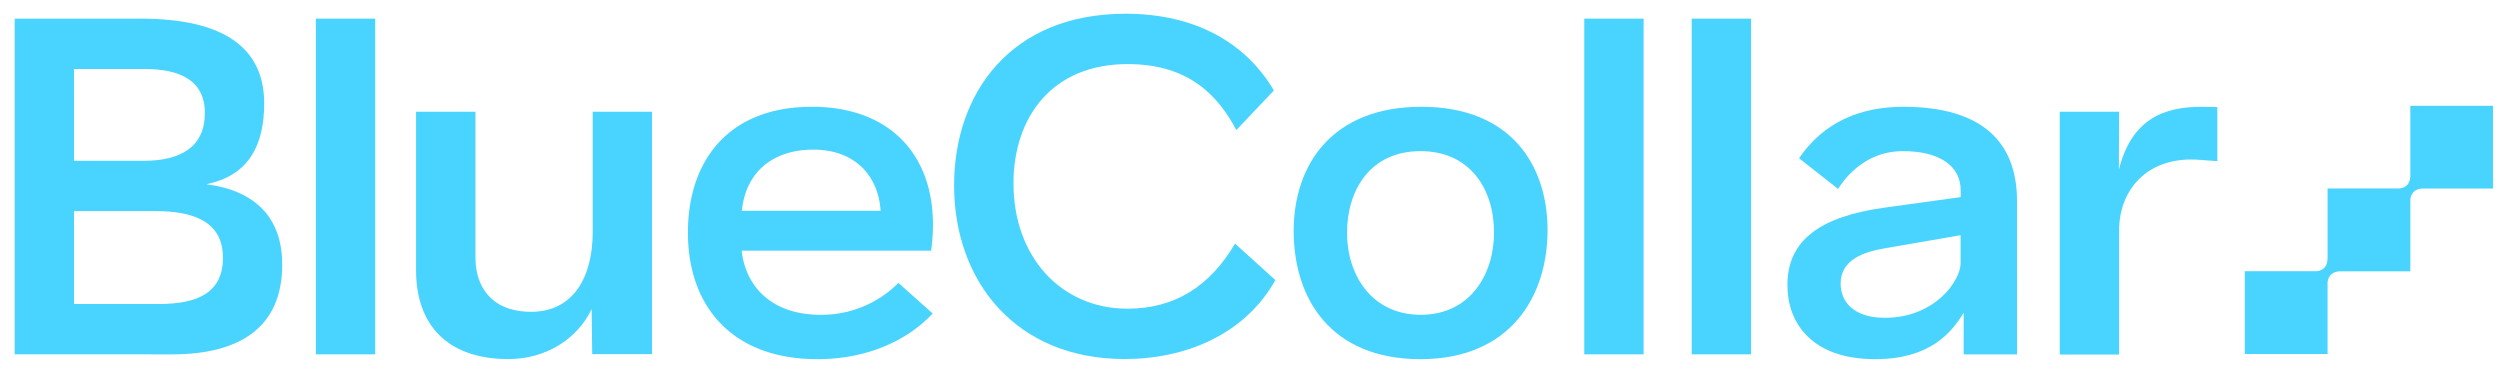
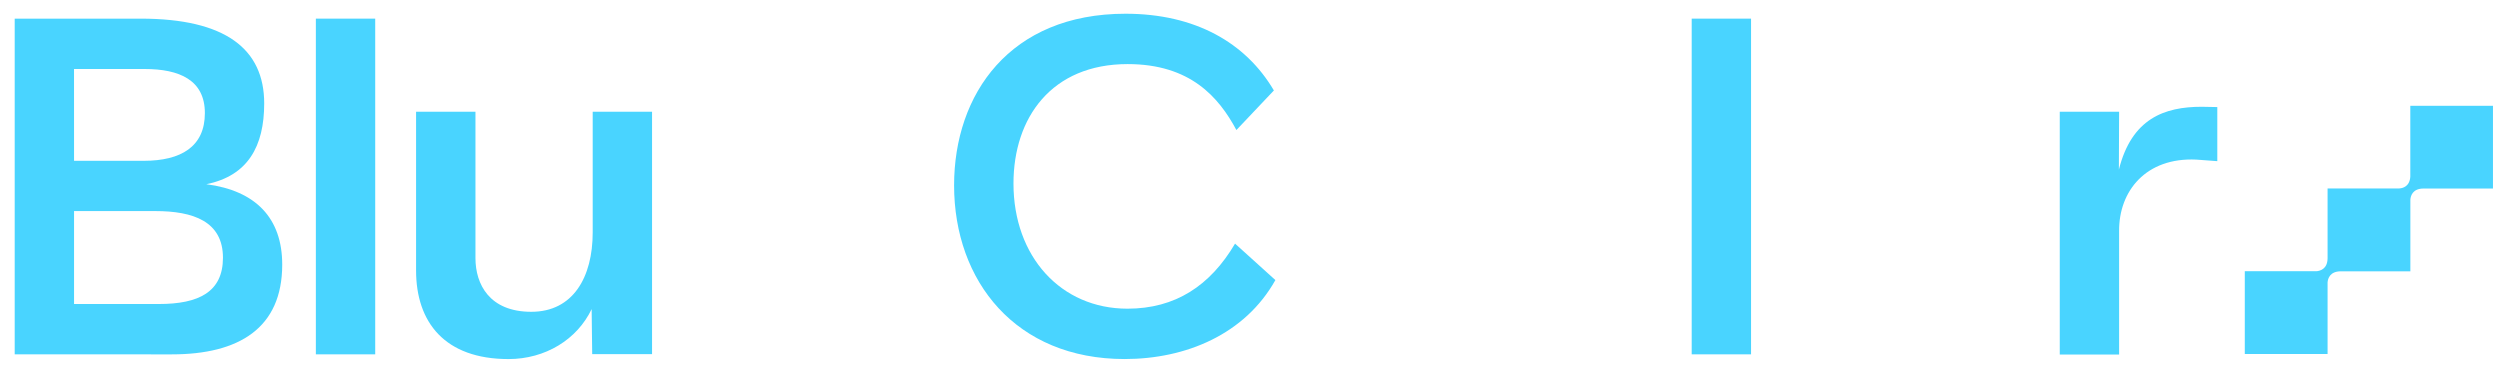
<svg xmlns="http://www.w3.org/2000/svg" id="Layer_1" data-name="Layer 1" viewBox="0 0 850.39 126.52">
  <defs>
    <style>.cls-1{fill:#49d4ff;}</style>
  </defs>
  <path class="cls-1" d="M70.18,62.66h0c14.15-2.87,19.69-12.9,19.69-27.48,0-18.53-13.21-28.84-42-28.84H5v114.2H58.47C81.27,120.54,96,111.62,96,90,96,74.2,87,64.84,70.18,62.66Zm-45-39.19h24c11.87,0,20.51,3.76,20.51,15,0,11.4-8.09,16.23-20.81,16.23H25.19Zm28.87,79.94H25.19V71.8H52.84c12.85,0,23,3.47,23,15.89C75.82,99.29,67.66,103.41,54.06,103.41Z" />
  <rect class="cls-1" x="107.44" y="6.34" width="20.19" height="114.19" />
  <path class="cls-1" d="M201.61,79.06c0,15.21-6.65,27-20.88,27s-19-9.34-19-18.27V38H141.53V92c0,17.62,9.75,30.14,31.45,30.14,12.52,0,23.34-6.66,28.27-17l.19,15.32H221.8V38H201.61Z" />
-   <path class="cls-1" d="M276.17,36.32C247.69,36.32,234,54.78,234,79.1c0,25.27,15.22,43.07,44,43.07,19.21,0,32.3-8,39.25-15.54L305.6,96.23a36.8,36.8,0,0,1-26.47,10.85c-17.21,0-25.61-10.2-26.84-21.82h64.44C320.71,56.49,305.64,36.32,276.17,36.32ZM252.35,71.7c1.27-13.17,10.61-20.8,24.27-20.8,14.7,0,22.23,9.44,22.92,20.8Z" />
  <path class="cls-1" d="M383.51,105c-22.64,0-38.77-17.7-38.77-42.58,0-22.37,12.95-40.62,38.83-40.62,21.31,0,31,11.24,37,22.43l12.75-13.46c-9.59-16.29-26.84-26.1-50.46-26.1-39.35,0-58.32,27.33-58.32,58.36,0,32.71,21.05,59.1,58,59.1,20.8,0,40.93-8.38,51.29-26.86L420.11,82.87C411.63,97.25,399.74,105,383.51,105Z" />
-   <path class="cls-1" d="M483.48,36.32c-30.5,0-43.43,19.88-43.43,42.25,0,23,12.6,43.6,43.13,43.6s43.23-21.27,43.23-43.9C526.41,56.51,514.23,36.32,483.48,36.32Zm-.2,70.76c-16.84,0-25.08-13.77-25.08-27.85,0-14.48,7.81-27.82,25-27.82,16.8,0,25,12.87,25,27.65C508.26,93.05,500.23,107.08,483.28,107.08Z" />
-   <rect class="cls-1" x="538.9" y="6.34" width="20.19" height="114.19" />
  <rect class="cls-1" x="575.44" y="6.34" width="20.19" height="114.19" />
-   <path class="cls-1" d="M647.36,36.32c-14.34,0-27,5.1-35.4,17.52l13.25,10.4c4.55-7,11.85-12.83,22-12.83,12.66,0,19.73,5.08,19.73,13.34v2.3l-25.85,3.57C619.5,73.59,608,81.51,608,96.92c0,13,8.3,25.25,29.88,25.25,18.58,0,25.95-9,30.07-15.79v14.16h18.15V68.33C686.08,49,675,36.32,647.36,36.32ZM666.91,89.6c0,5.63-8.48,18.5-25.81,18.5-10.61,0-15-5.53-15-11.62,0-8.24,8-10.85,15.42-12.09L666.91,80Z" />
  <path class="cls-1" d="M720.75,57.7,720.83,38H700.64v82.59h20.19v-42c-.11-13.59,9.11-25.11,26.27-24.3l7.13.53V36.42l-5.3-.1C736.24,36.32,725.1,40.32,720.75,57.7Z" />
  <path class="cls-1" d="M848,36H819.88V60.1c-.21,3.35-2.59,3.95-3.79,4H791.74v23.8c-.06,3.65-2.58,4.27-3.81,4.36H763.58v28.15h28.16V96.06c.1-1.27.77-3.77,4.5-3.77H819.9V67.89c.1-1.27.77-3.76,4.49-3.76H848Zm-56.3,56.32h0ZM819.9,64.13Z" />
</svg>